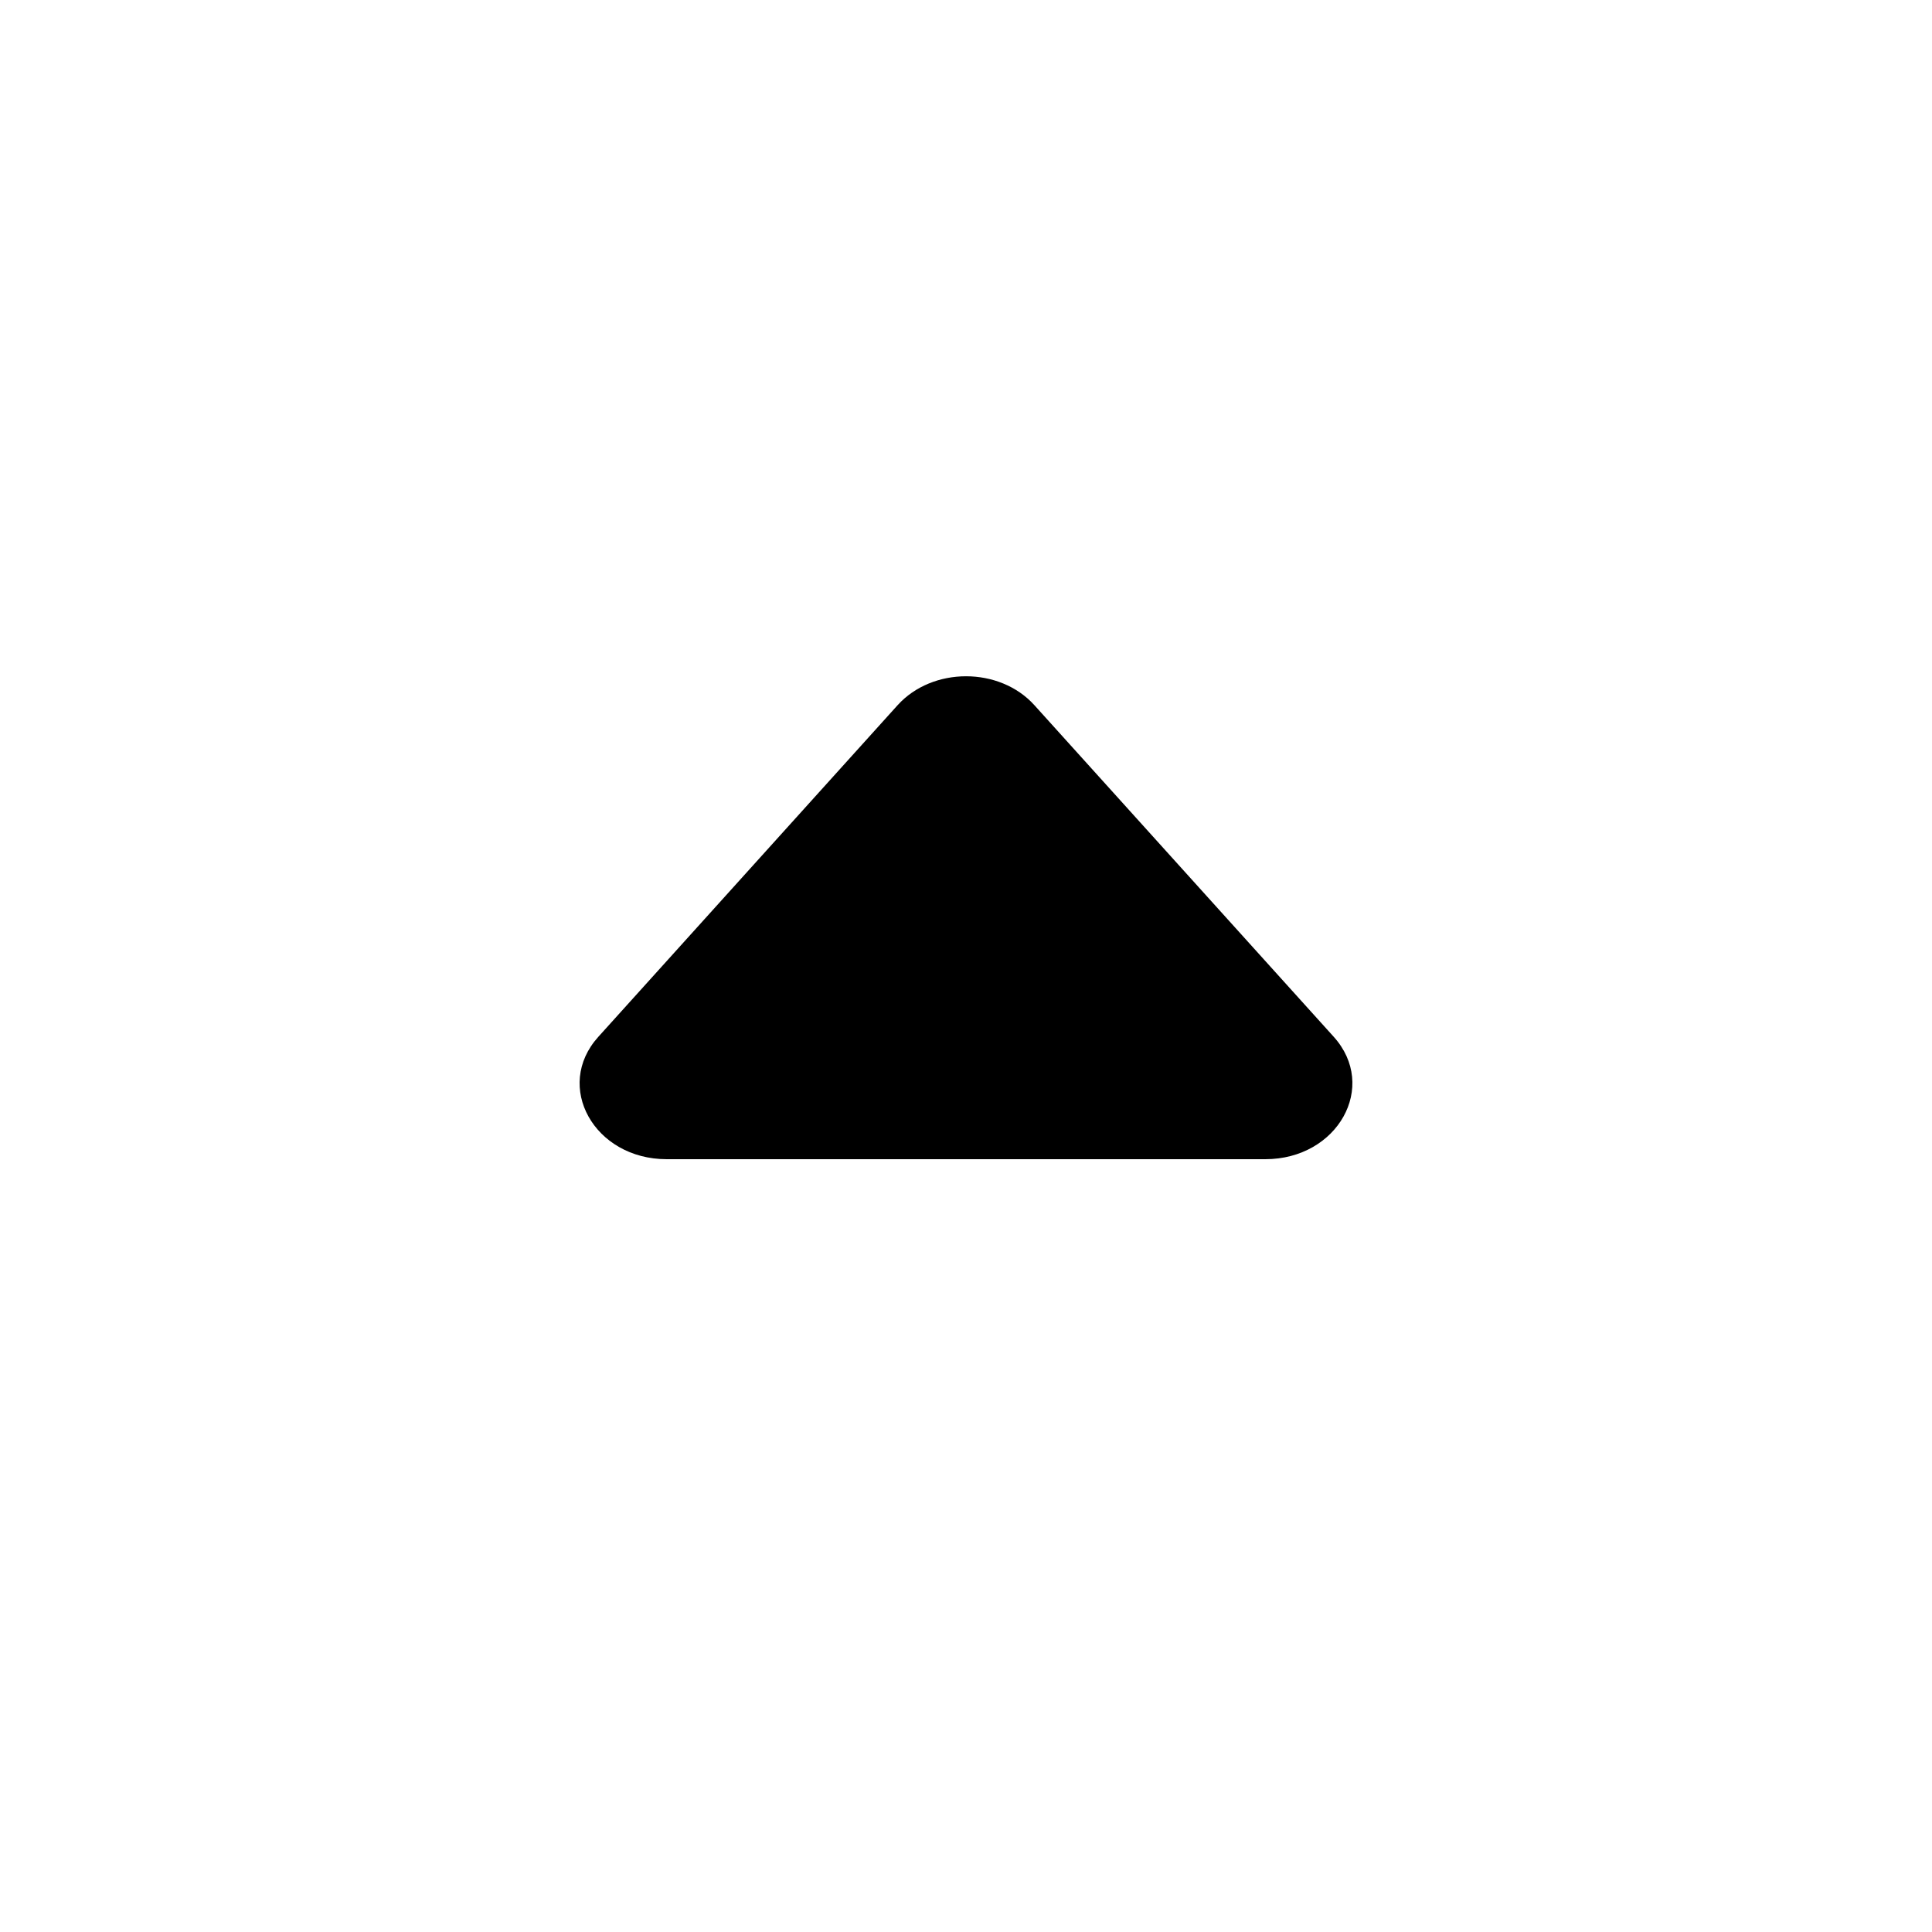
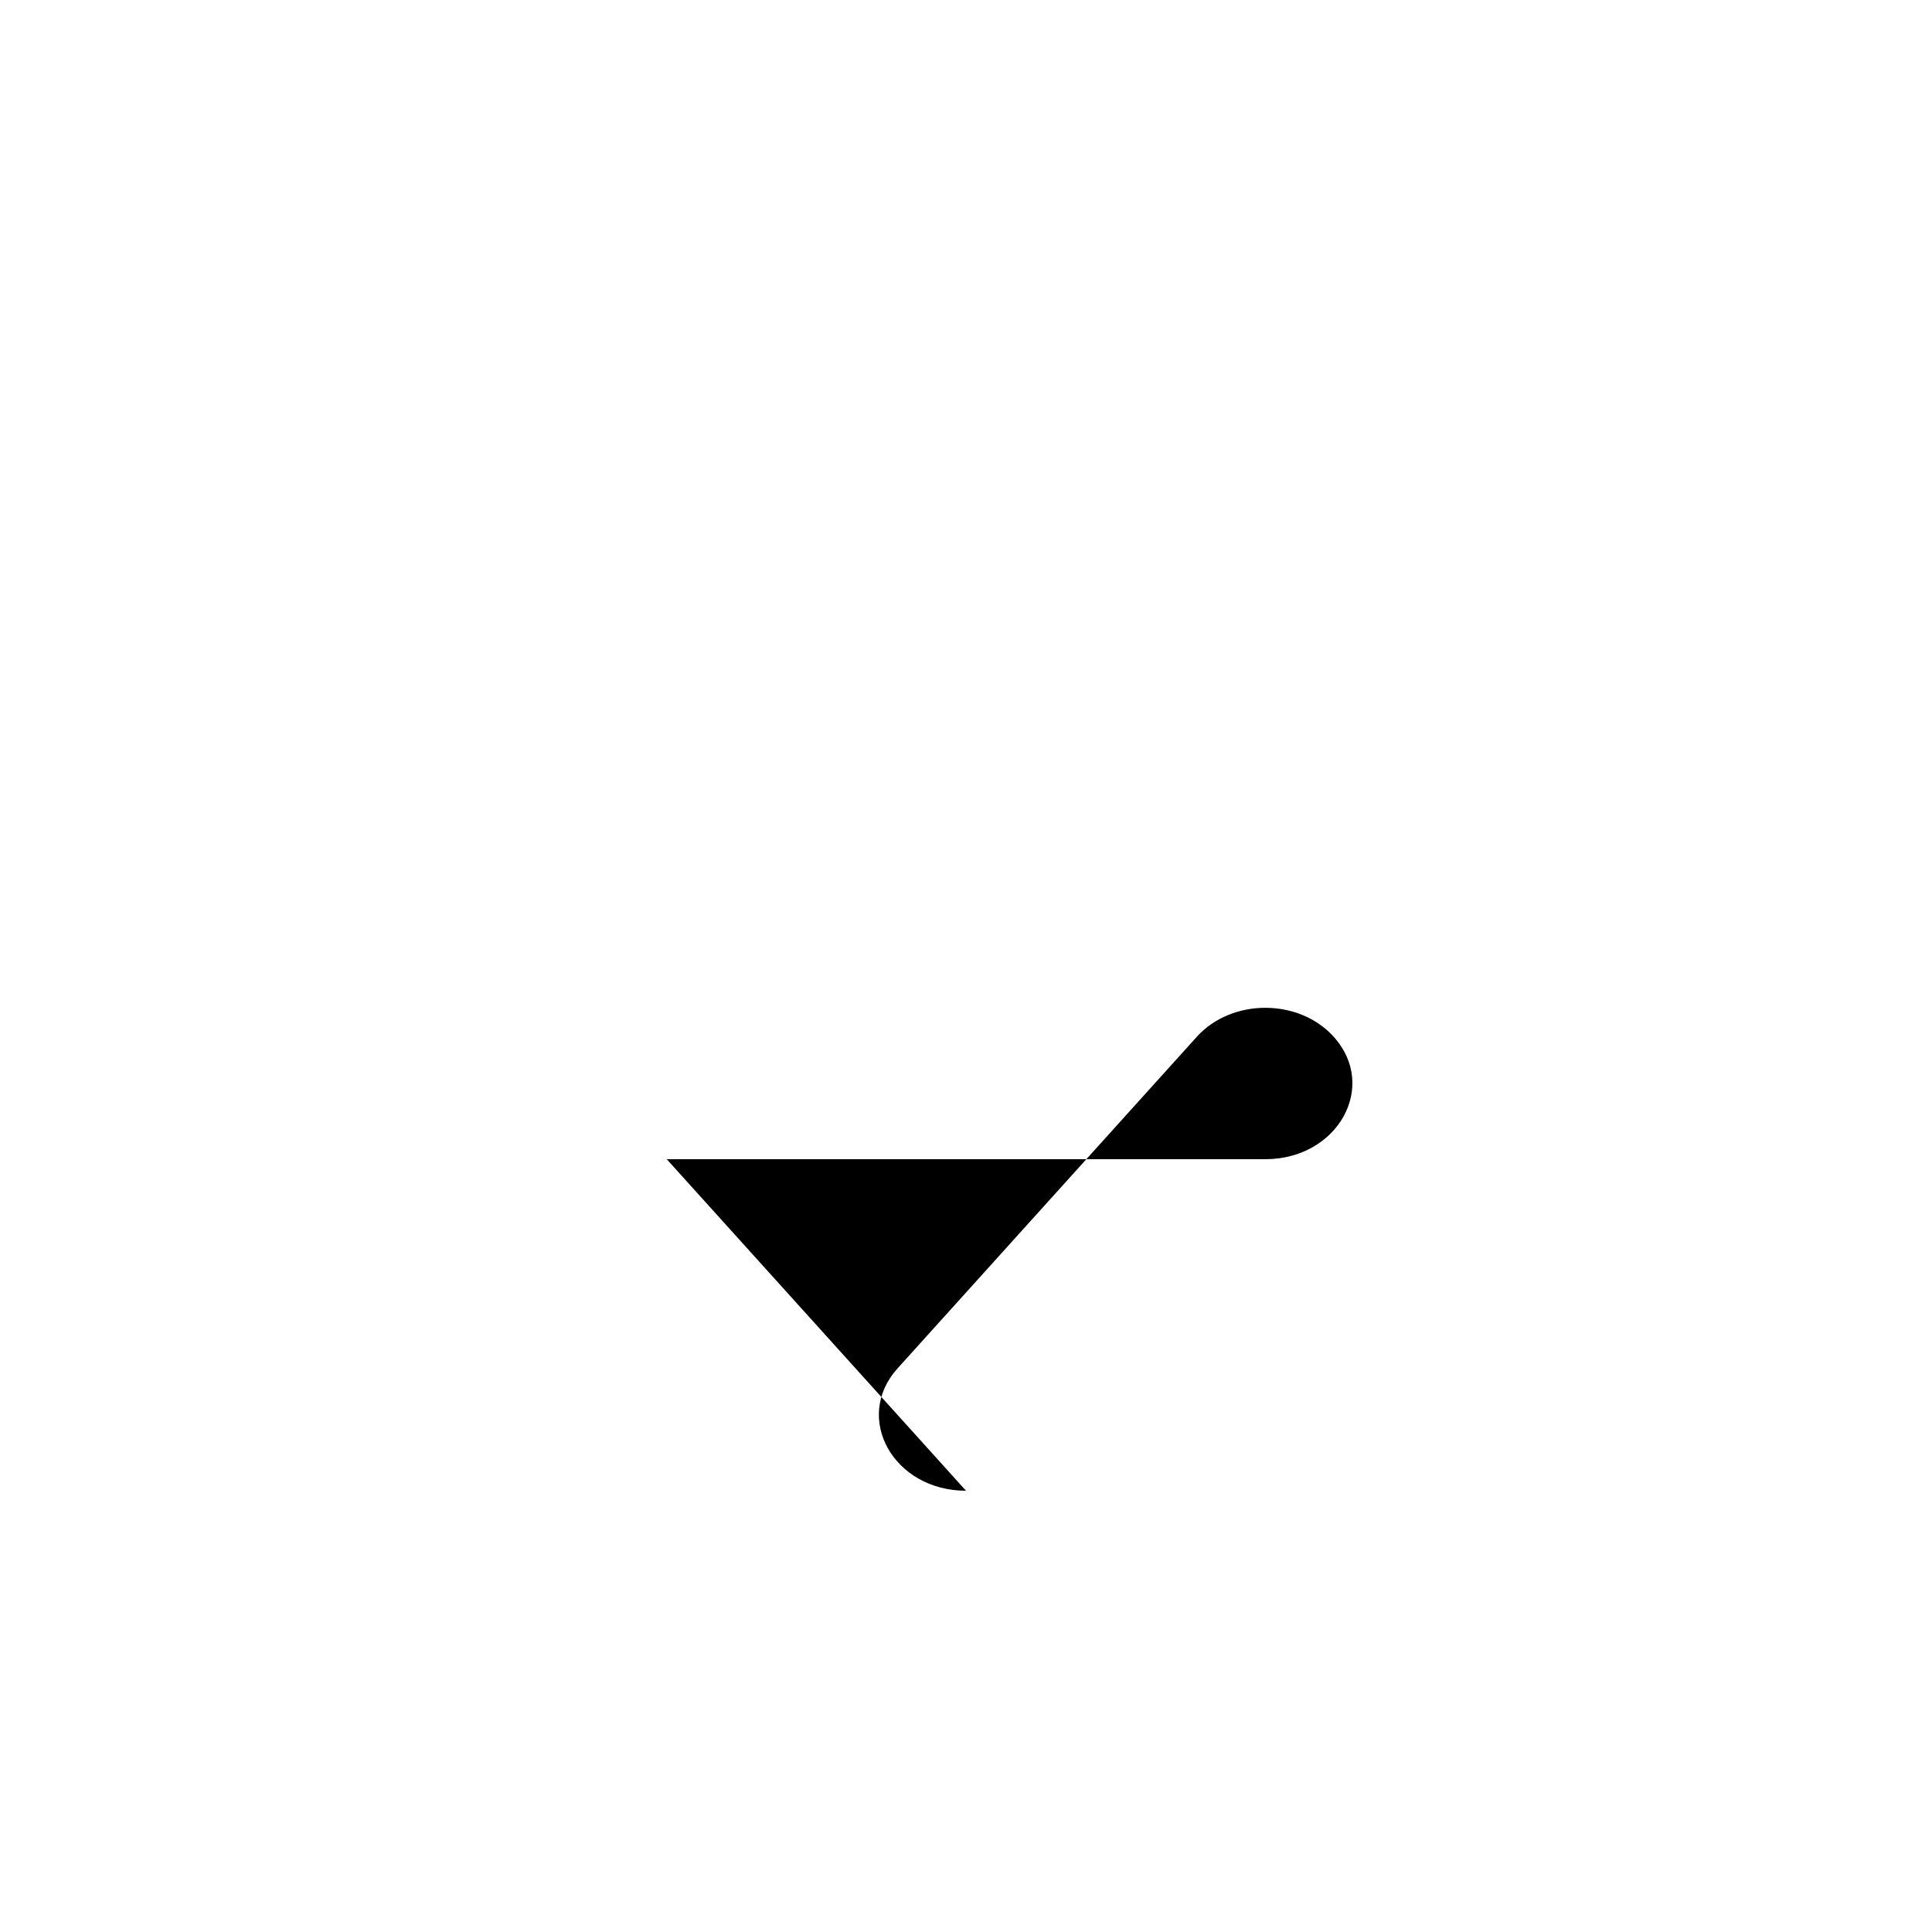
<svg xmlns="http://www.w3.org/2000/svg" viewBox="0 0 20 20">
-   <path d="M6.902 12h6.196c.751 0 1.172-.754.708-1.268l-3.098-3.432c-.36-.399-1.055-.399-1.416 0l-3.098 3.433c-.464.513-.043 1.267.708 1.267Z" />
+   <path d="M6.902 12h6.196c.751 0 1.172-.754.708-1.268c-.36-.399-1.055-.399-1.416 0l-3.098 3.433c-.464.513-.043 1.267.708 1.267Z" />
</svg>